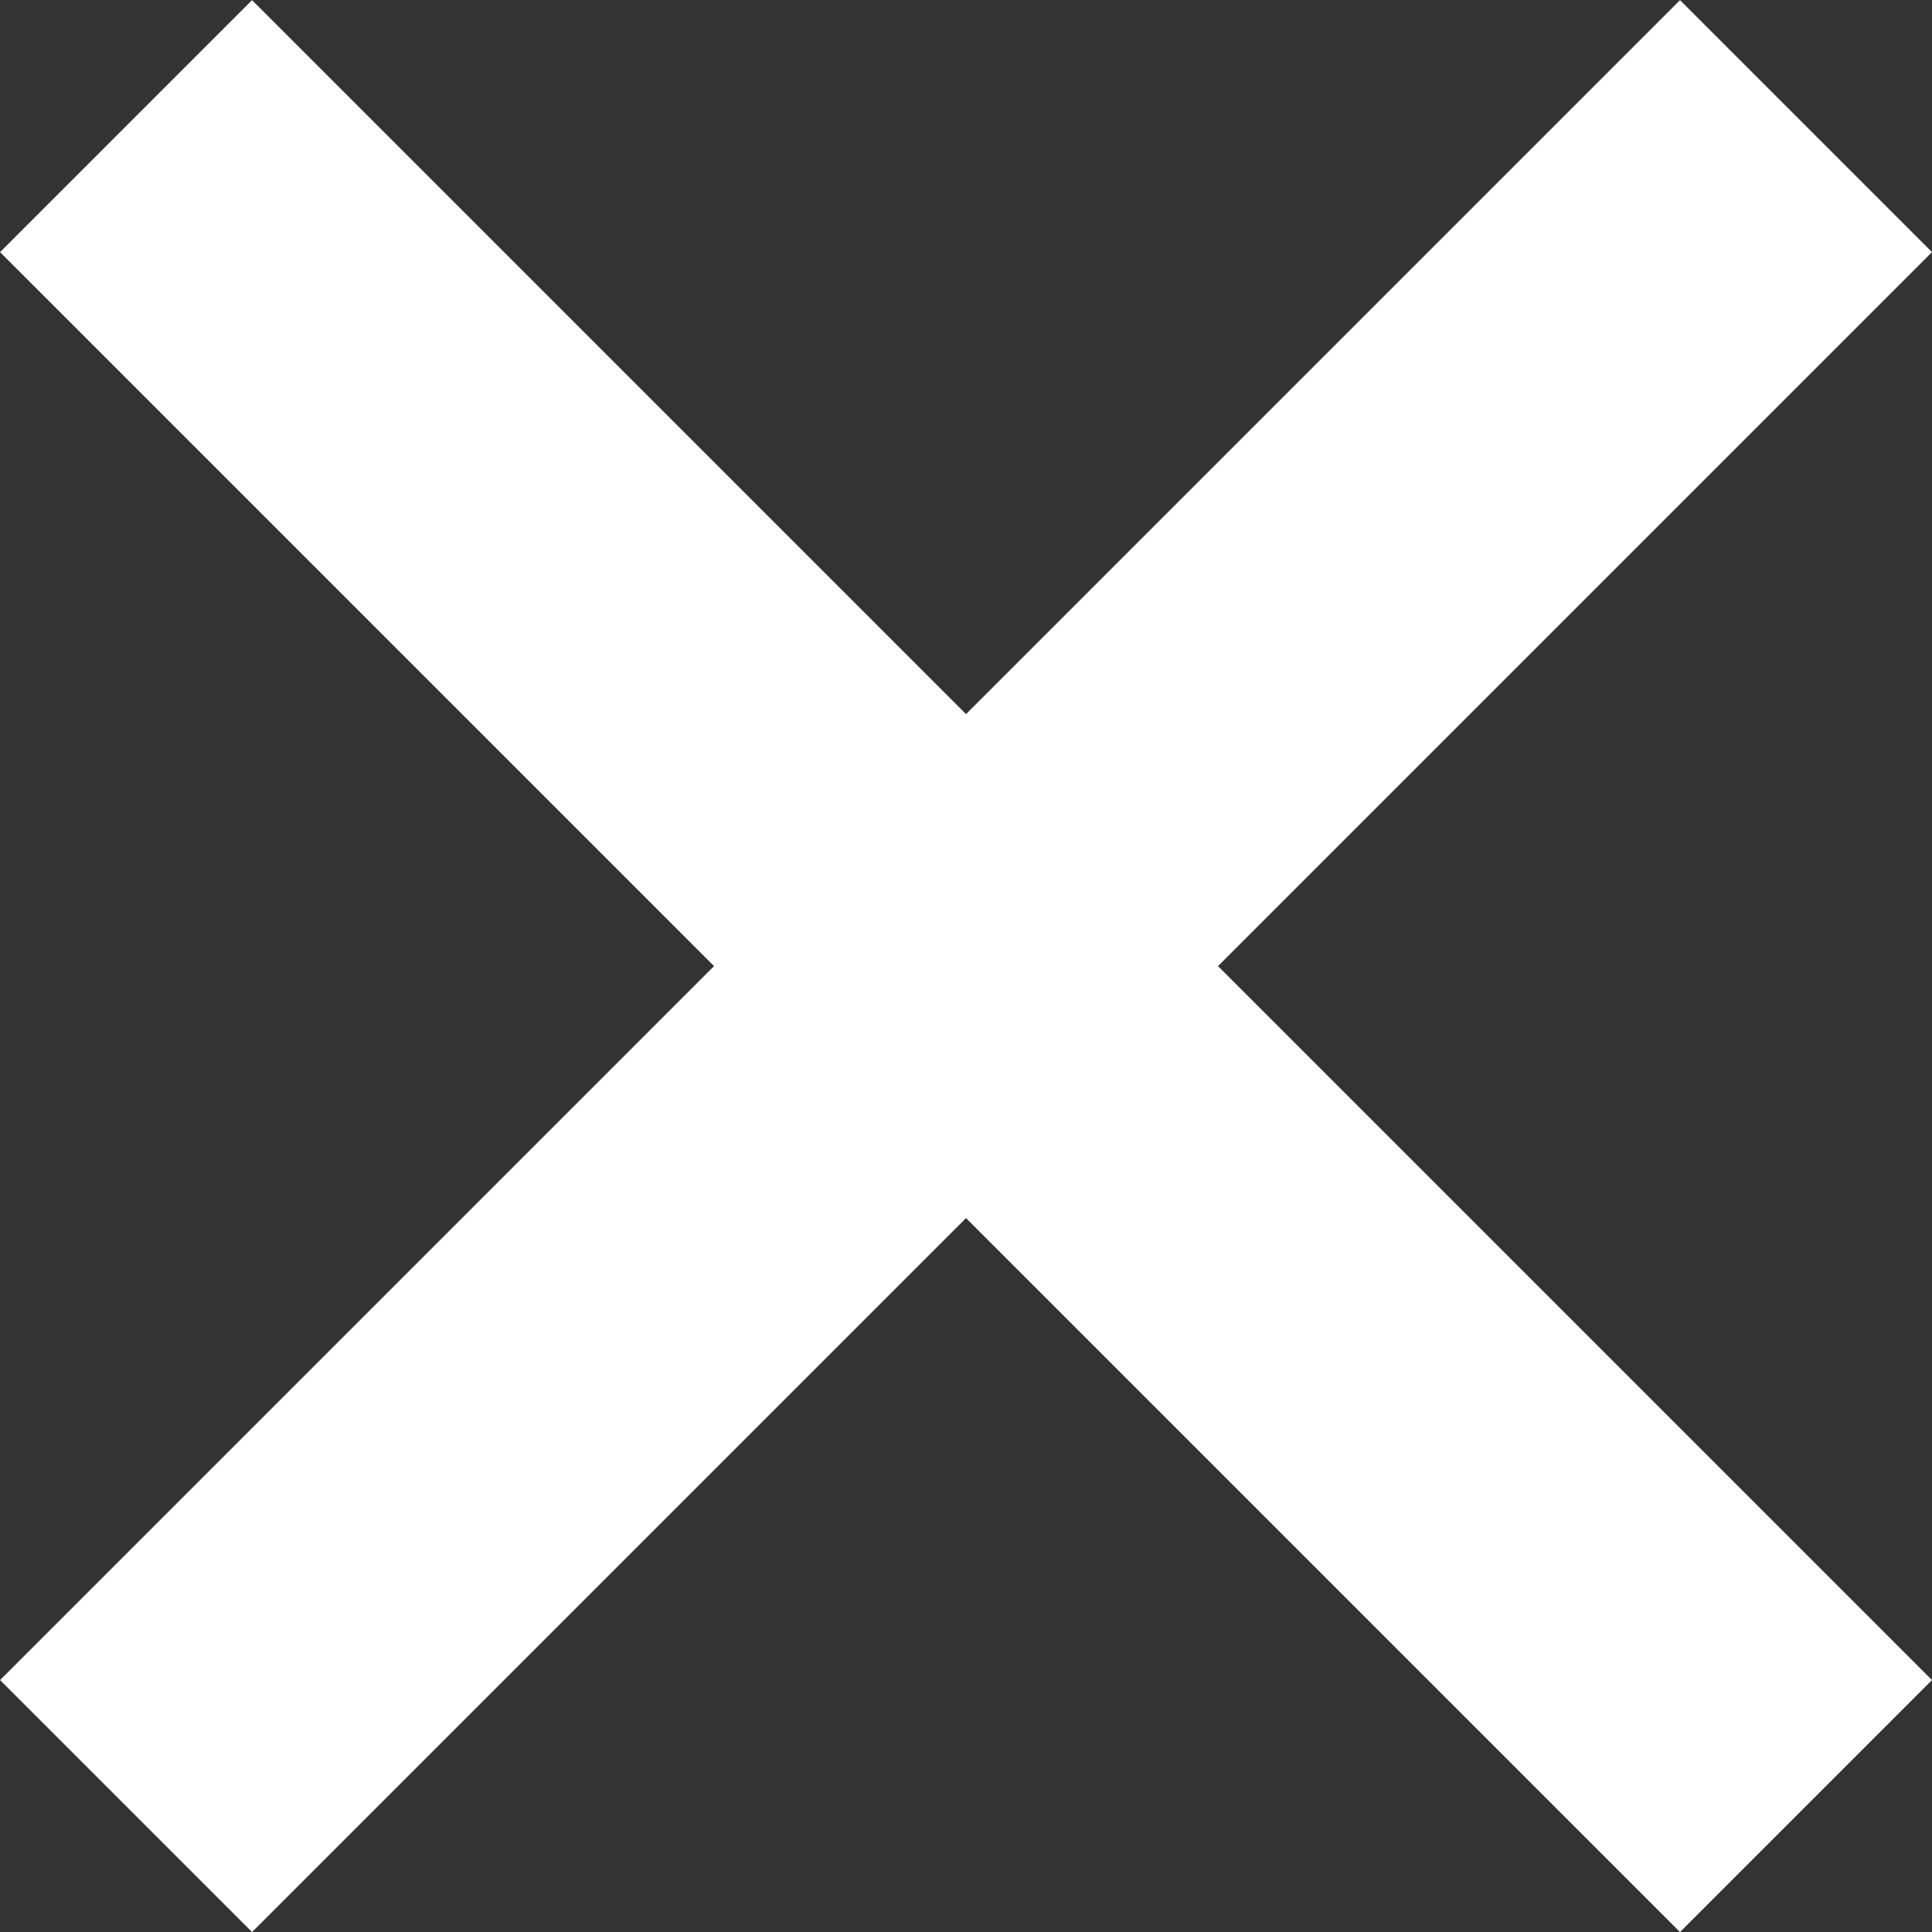
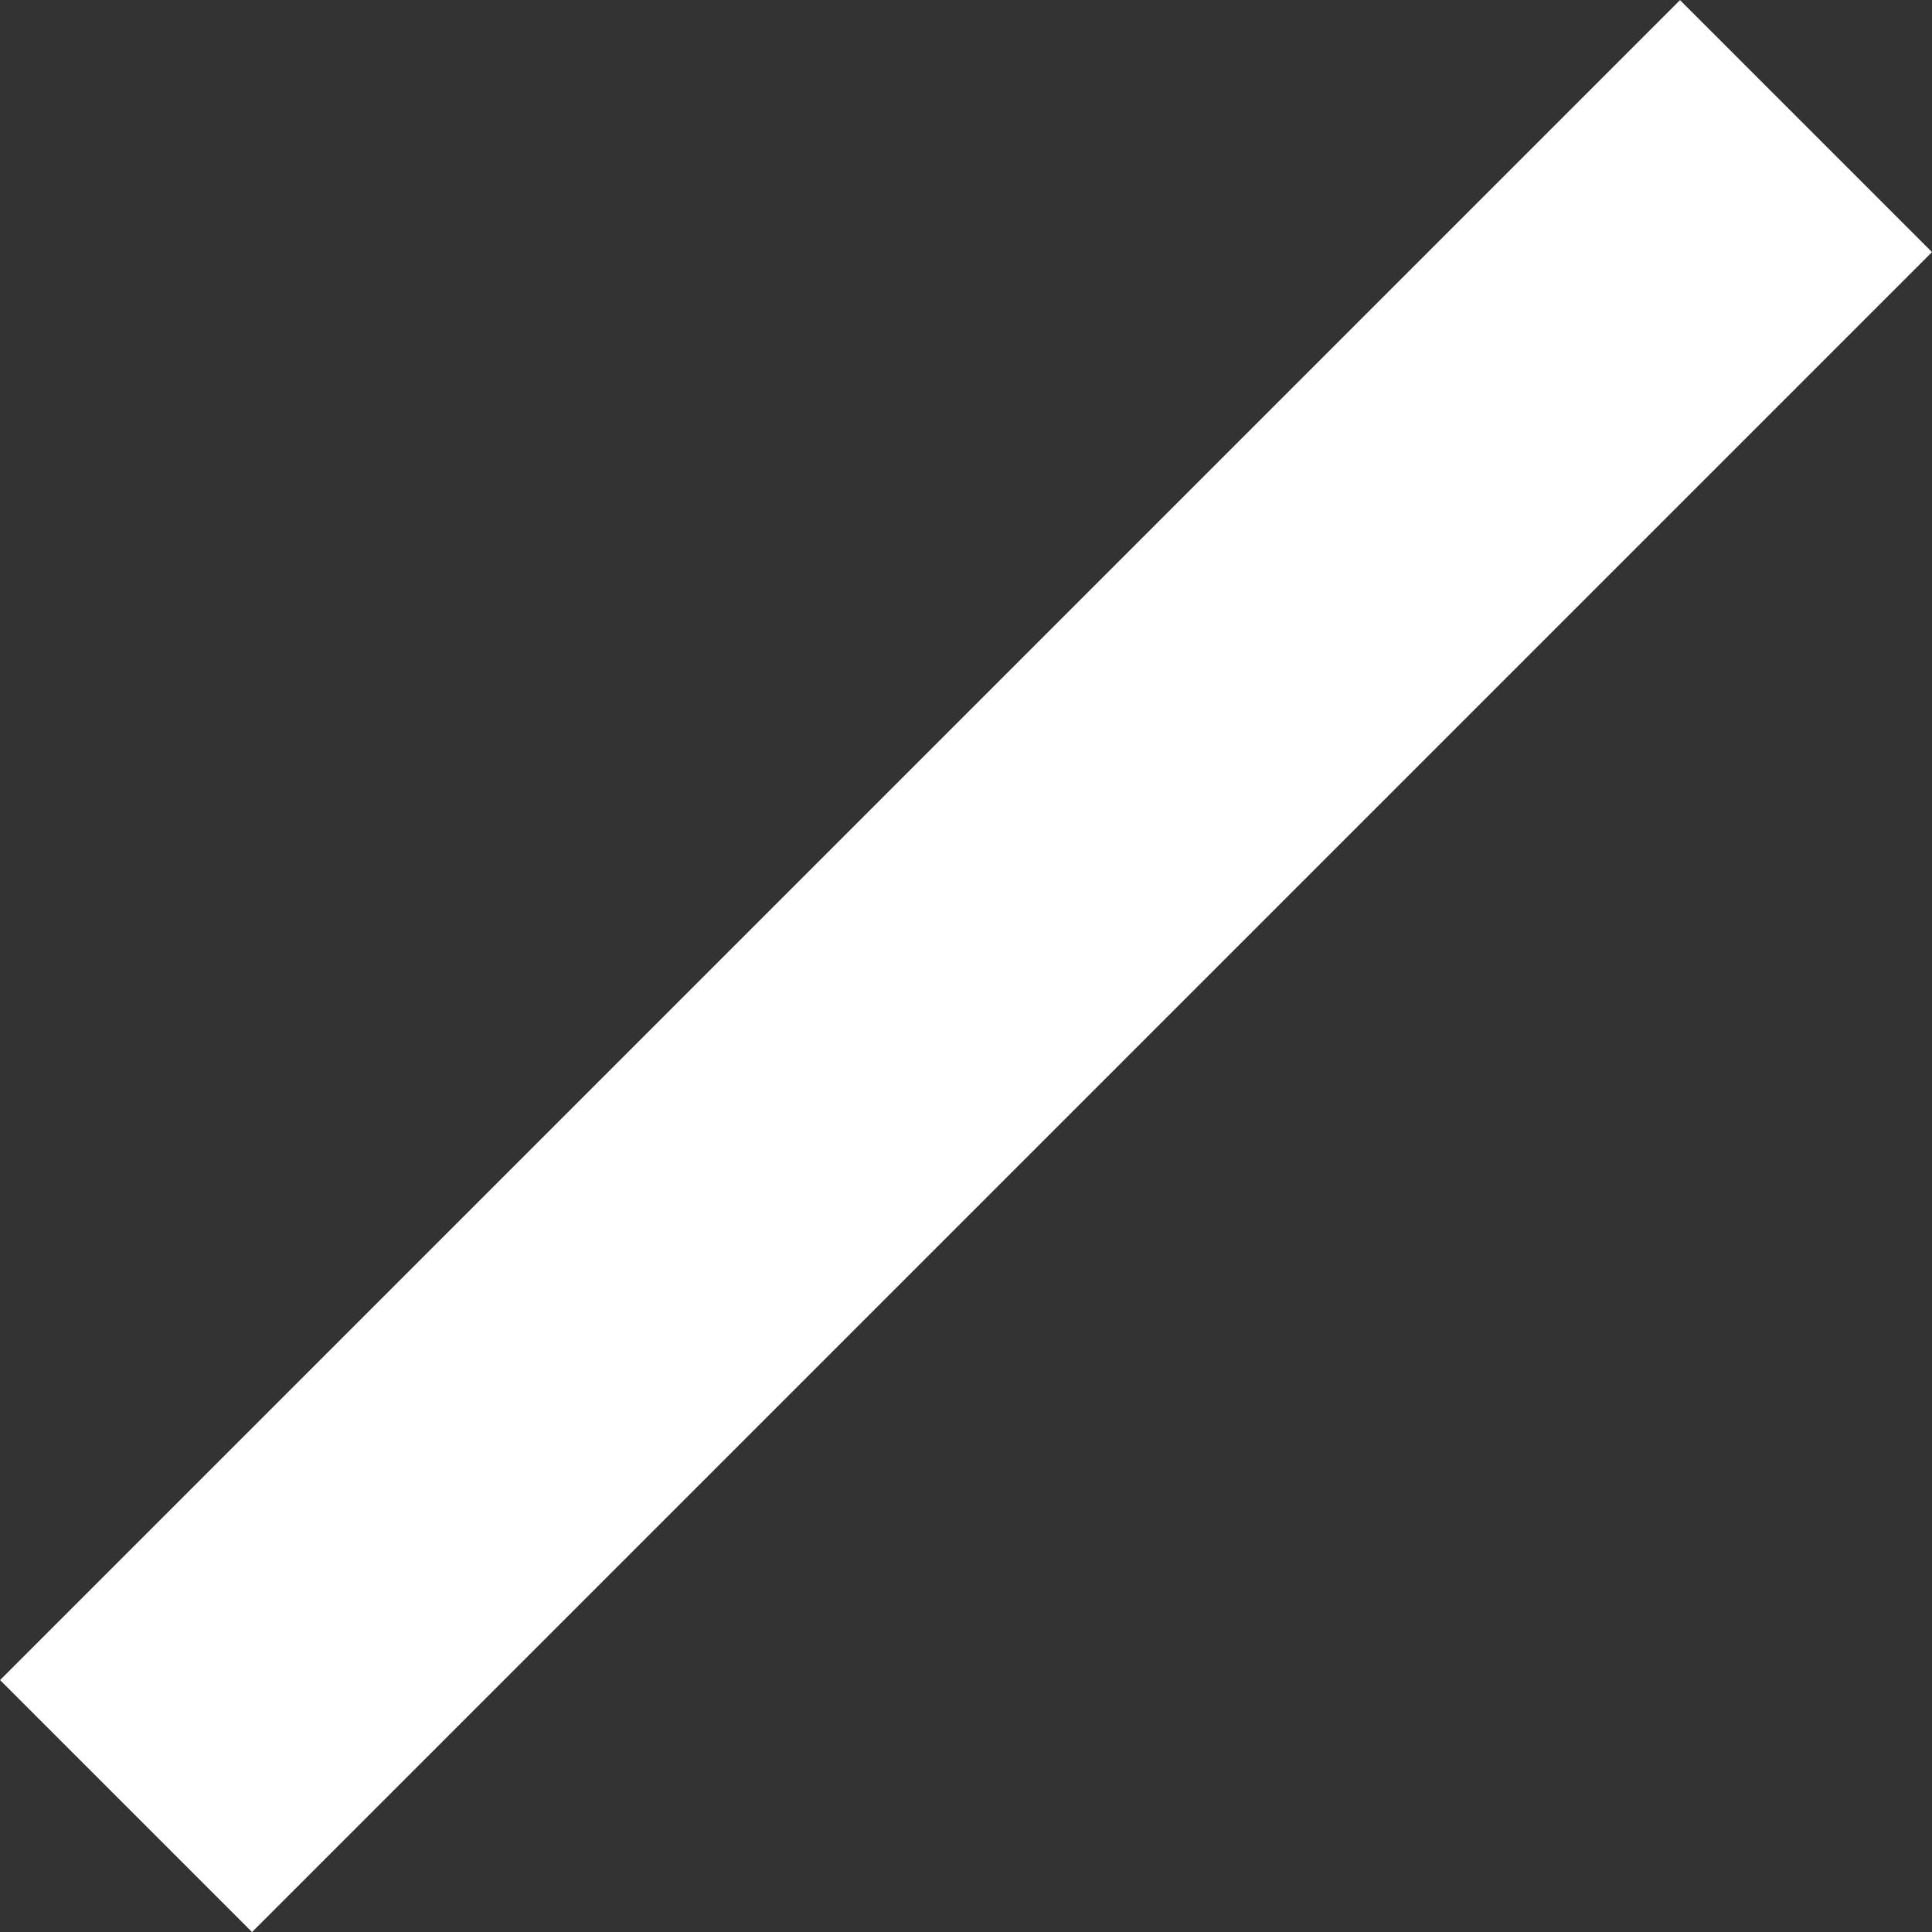
<svg xmlns="http://www.w3.org/2000/svg" width="16.264" height="16.265" viewBox="0 0 16.264 16.265">
  <rect x="0" y="0" width="16.264" height="16.265" fill="#333333" stroke="none" />
  <g id="Group_373" data-name="Group 373" transform="translate(-204.738 -300.904) rotate(45)">
    <rect id="Rectangle_156" data-name="Rectangle 156" width="3" height="20" transform="translate(367.544 58)" fill="#fff" />
-     <rect id="Rectangle_157" data-name="Rectangle 157" width="3" height="20" transform="translate(379.044 66.5) rotate(90)" fill="#fff" />
  </g>
</svg>